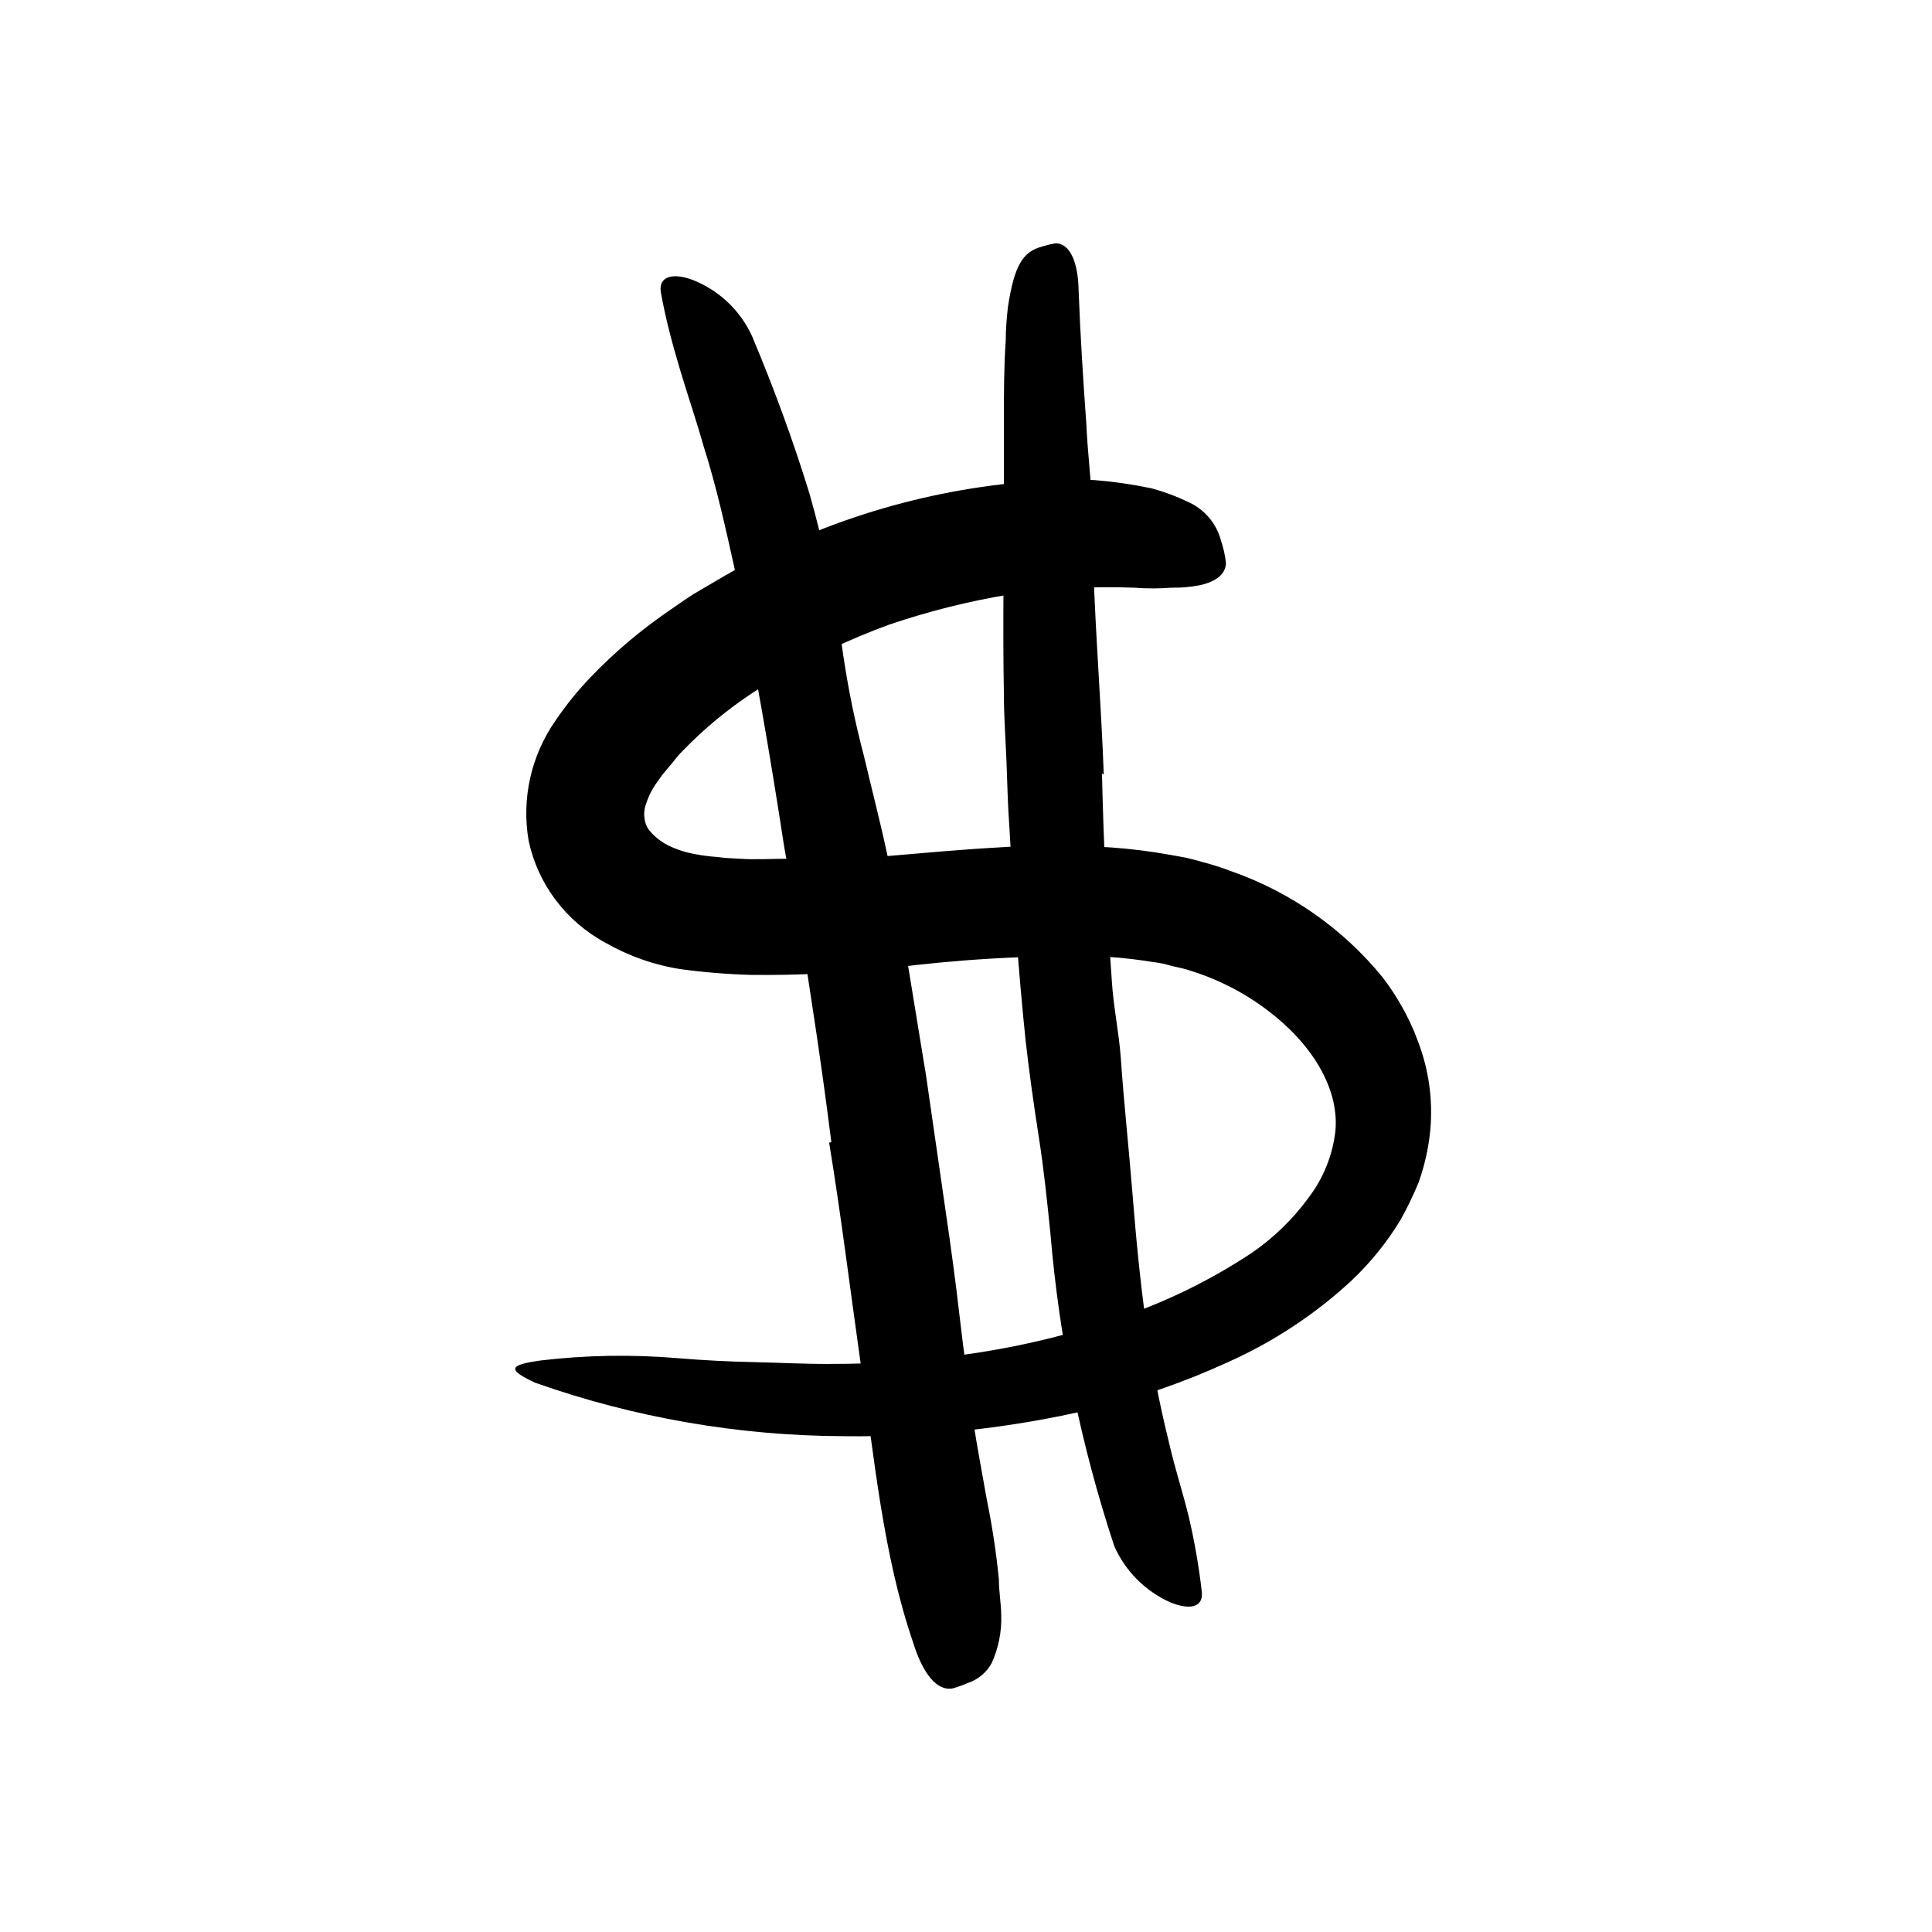
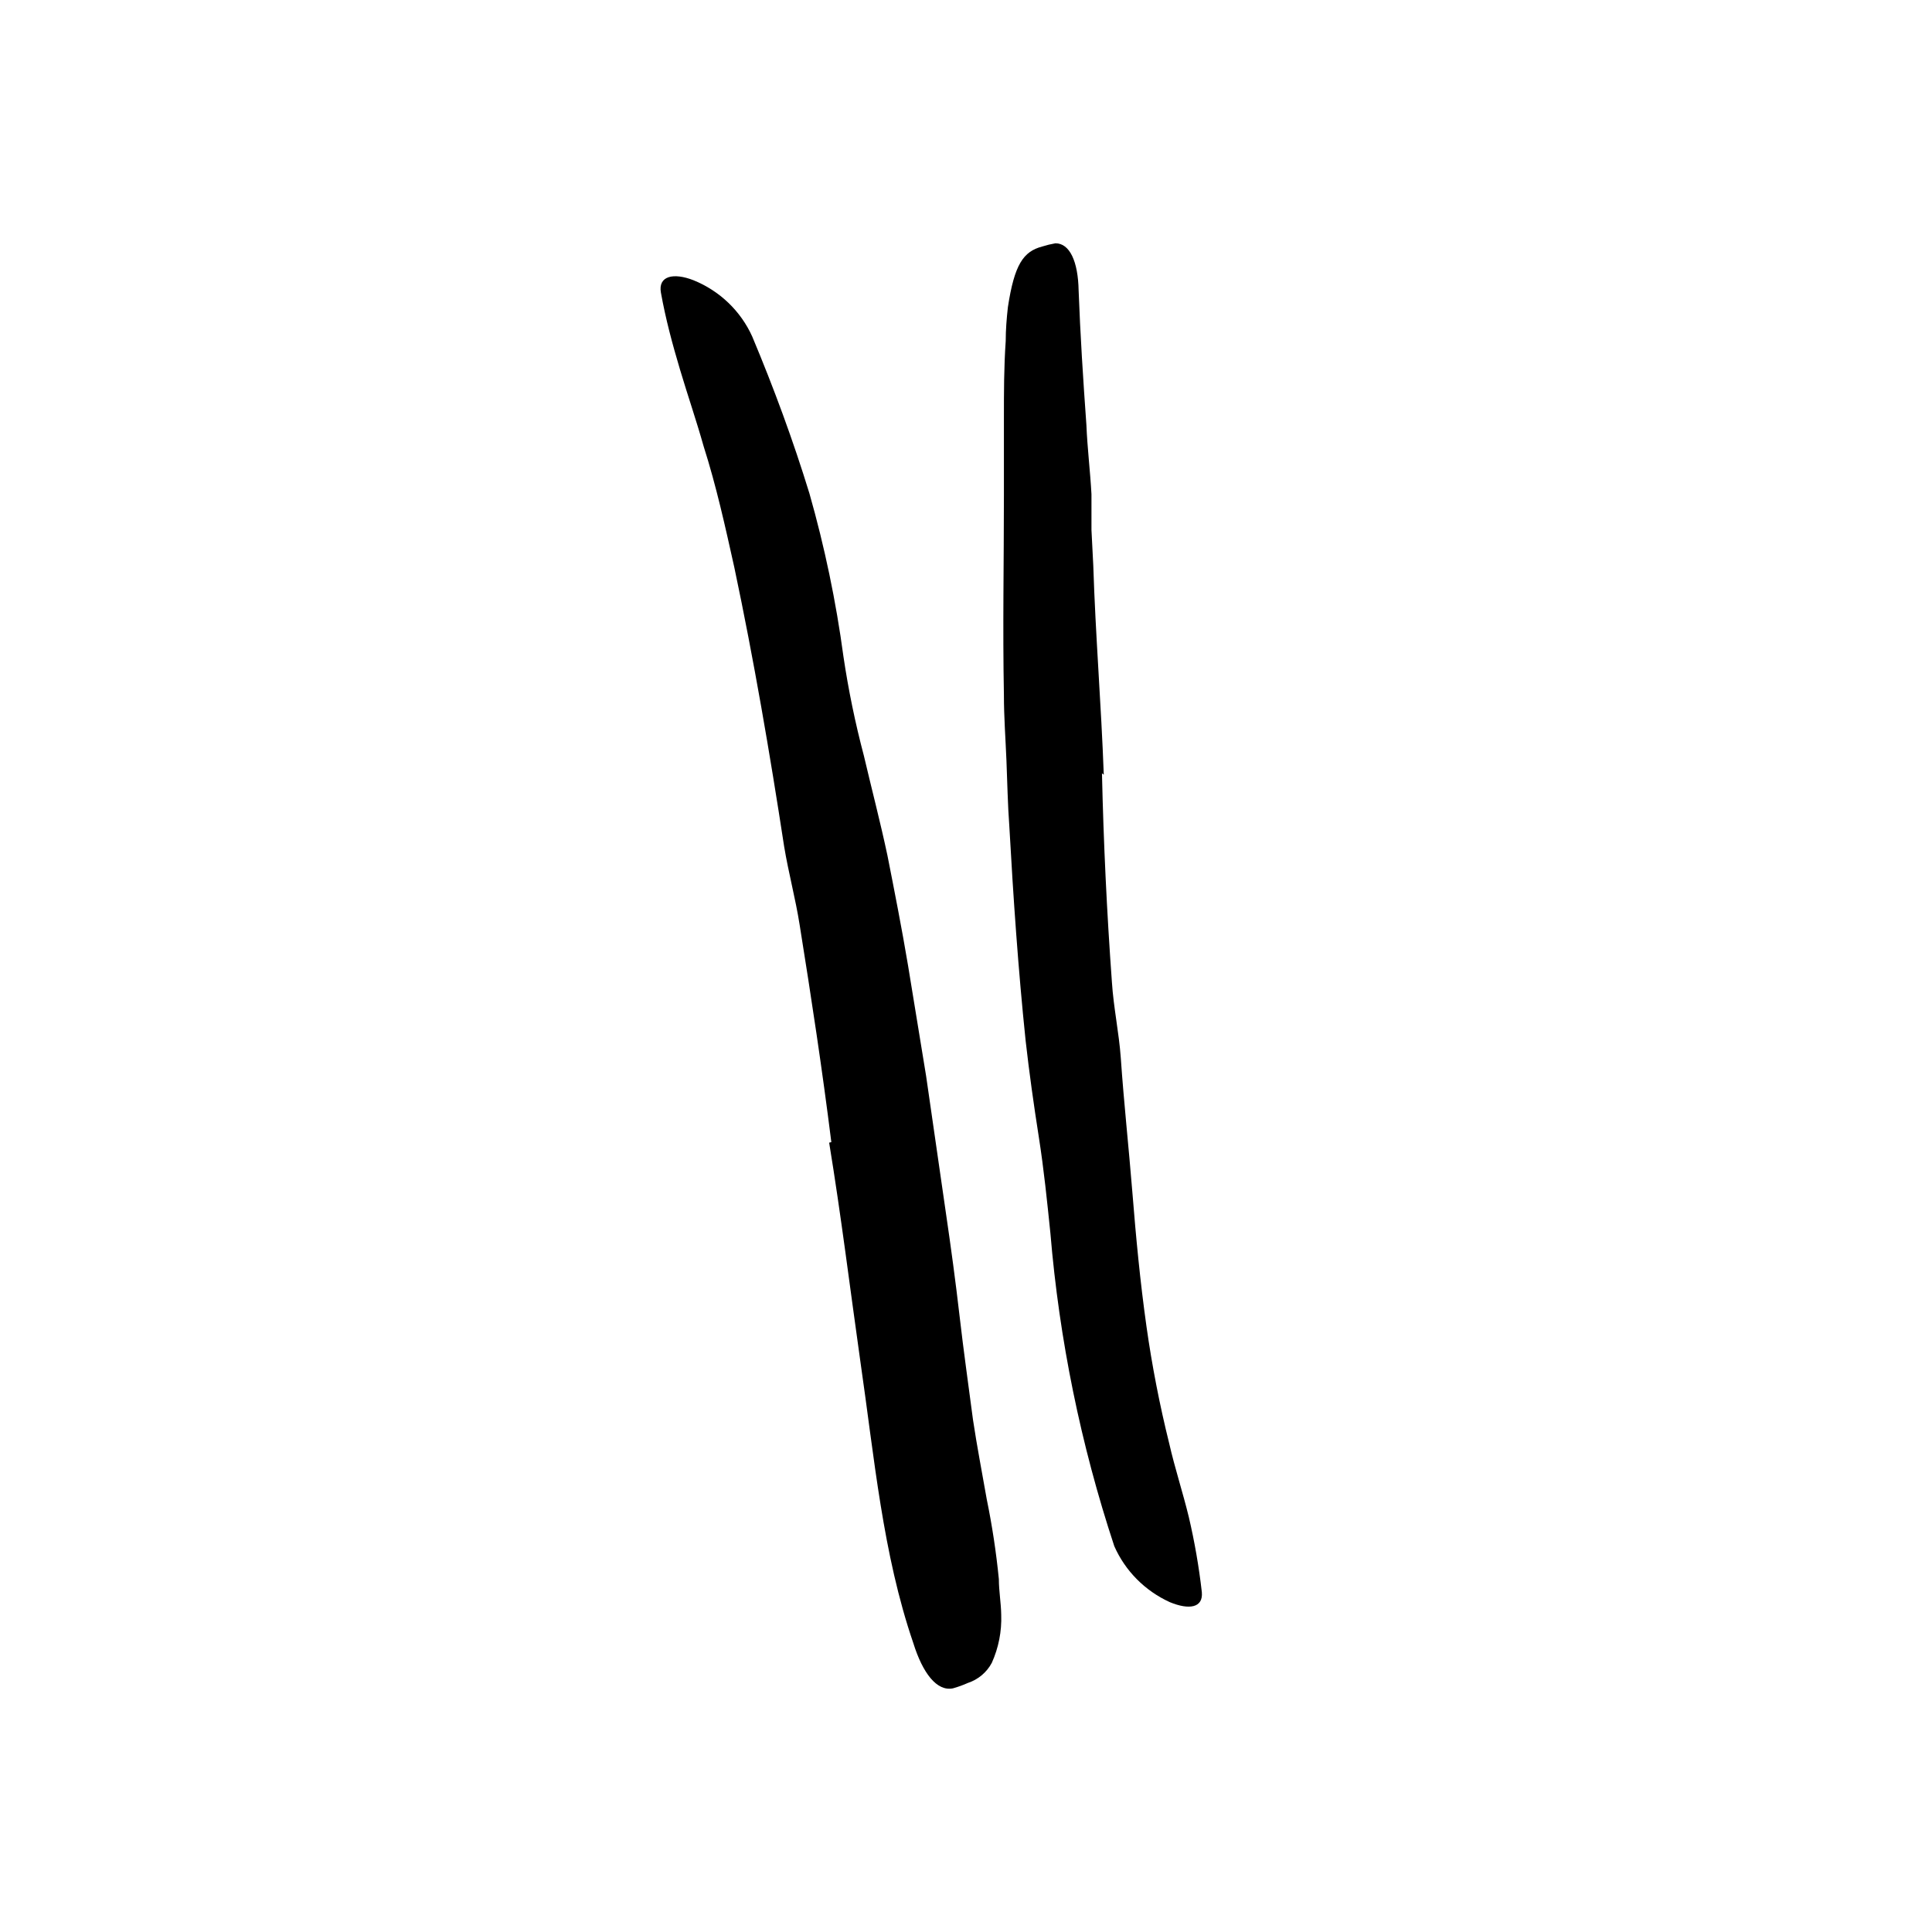
<svg xmlns="http://www.w3.org/2000/svg" width="135" height="135" viewBox="0 0 135 135" fill="none">
-   <path d="M55.068 60.18C59.607 60.18 64.499 59.507 69.682 59.22C72.351 59.039 75.029 59.039 77.698 59.22C79.084 59.321 80.464 59.496 81.832 59.744L82.868 59.931C83.235 60.03 83.602 60.105 83.968 60.218C84.693 60.407 85.406 60.636 86.105 60.903C90.217 62.359 93.844 64.904 96.585 68.26C97.811 69.851 98.748 71.64 99.354 73.547C99.983 75.525 100.155 77.617 99.859 79.669C99.712 80.675 99.467 81.665 99.126 82.624C98.758 83.521 98.336 84.396 97.862 85.243C96.909 86.816 95.743 88.255 94.398 89.52C91.851 91.87 88.93 93.791 85.751 95.206C82.719 96.595 79.556 97.685 76.307 98.46C70.635 99.793 64.817 100.43 58.987 100.355C51.622 100.33 44.315 99.065 37.382 96.615C35.296 95.642 35.7 95.368 37.736 95.069C40.941 94.687 44.178 94.633 47.394 94.906C49.177 95.056 50.959 95.143 52.729 95.181C54.499 95.218 56.256 95.318 58.014 95.305C61.498 95.317 64.978 95.05 68.418 94.507C71.817 93.977 75.16 93.142 78.406 92.014C81.584 90.921 84.609 89.433 87.407 87.587C88.969 86.526 90.334 85.205 91.44 83.684C92.471 82.33 93.117 80.729 93.311 79.046C93.602 75.941 91.528 72.811 88.545 70.579C86.896 69.331 85.033 68.385 83.045 67.786C82.565 67.624 82.059 67.562 81.566 67.412C81.073 67.263 80.479 67.225 79.935 67.125C78.812 66.964 77.681 66.86 76.547 66.814C71.716 66.754 66.887 67.038 62.097 67.662C58.927 67.999 55.74 68.154 52.552 68.123C50.89 68.08 49.231 67.947 47.584 67.724C45.735 67.439 43.956 66.817 42.337 65.891C39.562 64.406 37.588 61.794 36.939 58.746C36.432 55.81 37.108 52.794 38.823 50.342C39.553 49.266 40.374 48.253 41.275 47.312C42.139 46.412 43.05 45.559 44.006 44.756C44.948 43.966 45.932 43.225 46.952 42.536C47.457 42.187 47.963 41.826 48.481 41.501L50.049 40.579C56.552 36.721 63.857 34.367 71.414 33.696C73.095 33.539 74.784 33.489 76.471 33.546C77.81 33.653 79.14 33.844 80.454 34.12C81.324 34.353 82.171 34.666 82.982 35.055C84.145 35.563 85.007 36.57 85.321 37.786C85.49 38.283 85.604 38.798 85.662 39.319C85.662 40.117 84.967 40.641 83.854 40.89C83.197 41.019 82.527 41.078 81.857 41.065C80.99 41.132 80.119 41.132 79.253 41.065C76.366 40.957 73.476 41.111 70.618 41.526C67.735 41.997 64.897 42.706 62.135 43.646C59.395 44.643 56.758 45.896 54.259 47.387C51.821 48.773 49.598 50.499 47.66 52.512C47.306 52.848 47.053 53.247 46.724 53.609L46.269 54.157L45.953 54.606C45.594 55.081 45.321 55.612 45.144 56.178C45.017 56.512 44.982 56.873 45.043 57.225C45.082 57.548 45.218 57.852 45.435 58.098C45.771 58.485 46.178 58.807 46.636 59.045C47.264 59.36 47.938 59.578 48.633 59.694C49.118 59.786 49.607 59.848 50.1 59.881C50.618 59.956 51.162 59.981 51.705 60.005C52.792 60.08 53.918 60.005 55.055 60.005L55.068 60.18Z" fill="black" />
  <path d="M58.09 79.807C57.458 74.745 56.687 69.682 55.877 64.632C55.587 62.787 55.094 60.979 54.79 59.133C53.791 52.624 52.679 46.115 51.313 39.657C50.681 36.813 50.049 33.946 49.164 31.177C48.659 29.382 48.052 27.624 47.521 25.841C46.99 24.058 46.51 22.287 46.181 20.442C45.978 19.282 47.053 19.033 48.456 19.581C50.29 20.323 51.762 21.735 52.565 23.521C54.082 27.137 55.422 30.779 56.56 34.482C57.625 38.221 58.419 42.029 58.937 45.879C59.284 48.214 59.761 50.528 60.365 52.811C60.909 55.131 61.516 57.45 62.009 59.769C62.502 62.263 63.02 64.894 63.45 67.463L64.714 75.193L66.092 84.732C66.446 87.139 66.775 89.558 67.053 91.977C67.331 94.396 67.673 96.802 67.989 99.209C68.267 101.067 68.633 102.95 68.949 104.758C69.328 106.604 69.611 108.469 69.796 110.344C69.796 111.179 69.948 111.99 69.961 112.838C70.002 113.99 69.778 115.137 69.303 116.192C68.949 116.858 68.346 117.364 67.622 117.601C67.286 117.751 66.94 117.876 66.585 117.975C65.46 118.199 64.474 116.915 63.817 114.808C61.68 108.573 61.099 101.877 60.112 95.082C59.405 90.094 58.772 84.932 57.938 79.844L58.09 79.807Z" fill="black" />
  <path d="M77.001 54.033C77.11 58.896 77.342 63.763 77.696 68.635C77.81 70.405 78.189 72.151 78.316 73.921C78.531 77.051 78.872 80.156 79.125 83.311C79.377 86.465 79.668 89.545 80.111 92.687C80.5 95.443 81.032 98.177 81.704 100.88C82.096 102.6 82.652 104.284 83.069 106.004C83.475 107.735 83.779 109.488 83.979 111.254C84.081 112.364 83.069 112.501 81.742 111.952C80.005 111.161 78.624 109.767 77.861 108.037C75.518 100.946 74.02 93.611 73.398 86.178C73.17 83.959 72.943 81.715 72.589 79.458C72.235 77.201 71.919 74.956 71.666 72.712C71.147 67.724 70.806 62.737 70.528 57.749C70.414 56.215 70.389 54.669 70.326 53.135C70.263 51.602 70.149 50.093 70.149 48.559C70.06 43.908 70.149 39.232 70.149 34.594C70.149 32.798 70.149 31.015 70.149 29.22C70.149 27.424 70.149 25.654 70.275 23.833C70.275 23.047 70.338 22.262 70.427 21.464C70.882 18.484 71.501 17.574 72.829 17.224C73.131 17.129 73.439 17.054 73.752 17C74.738 17 75.332 18.247 75.37 20.304C75.484 23.372 75.686 26.539 75.914 29.706C75.977 31.29 76.179 32.911 76.267 34.532V37.025L76.394 39.519C76.546 44.357 76.95 49.245 77.127 54.133L77.001 54.033Z" fill="black" />
</svg>